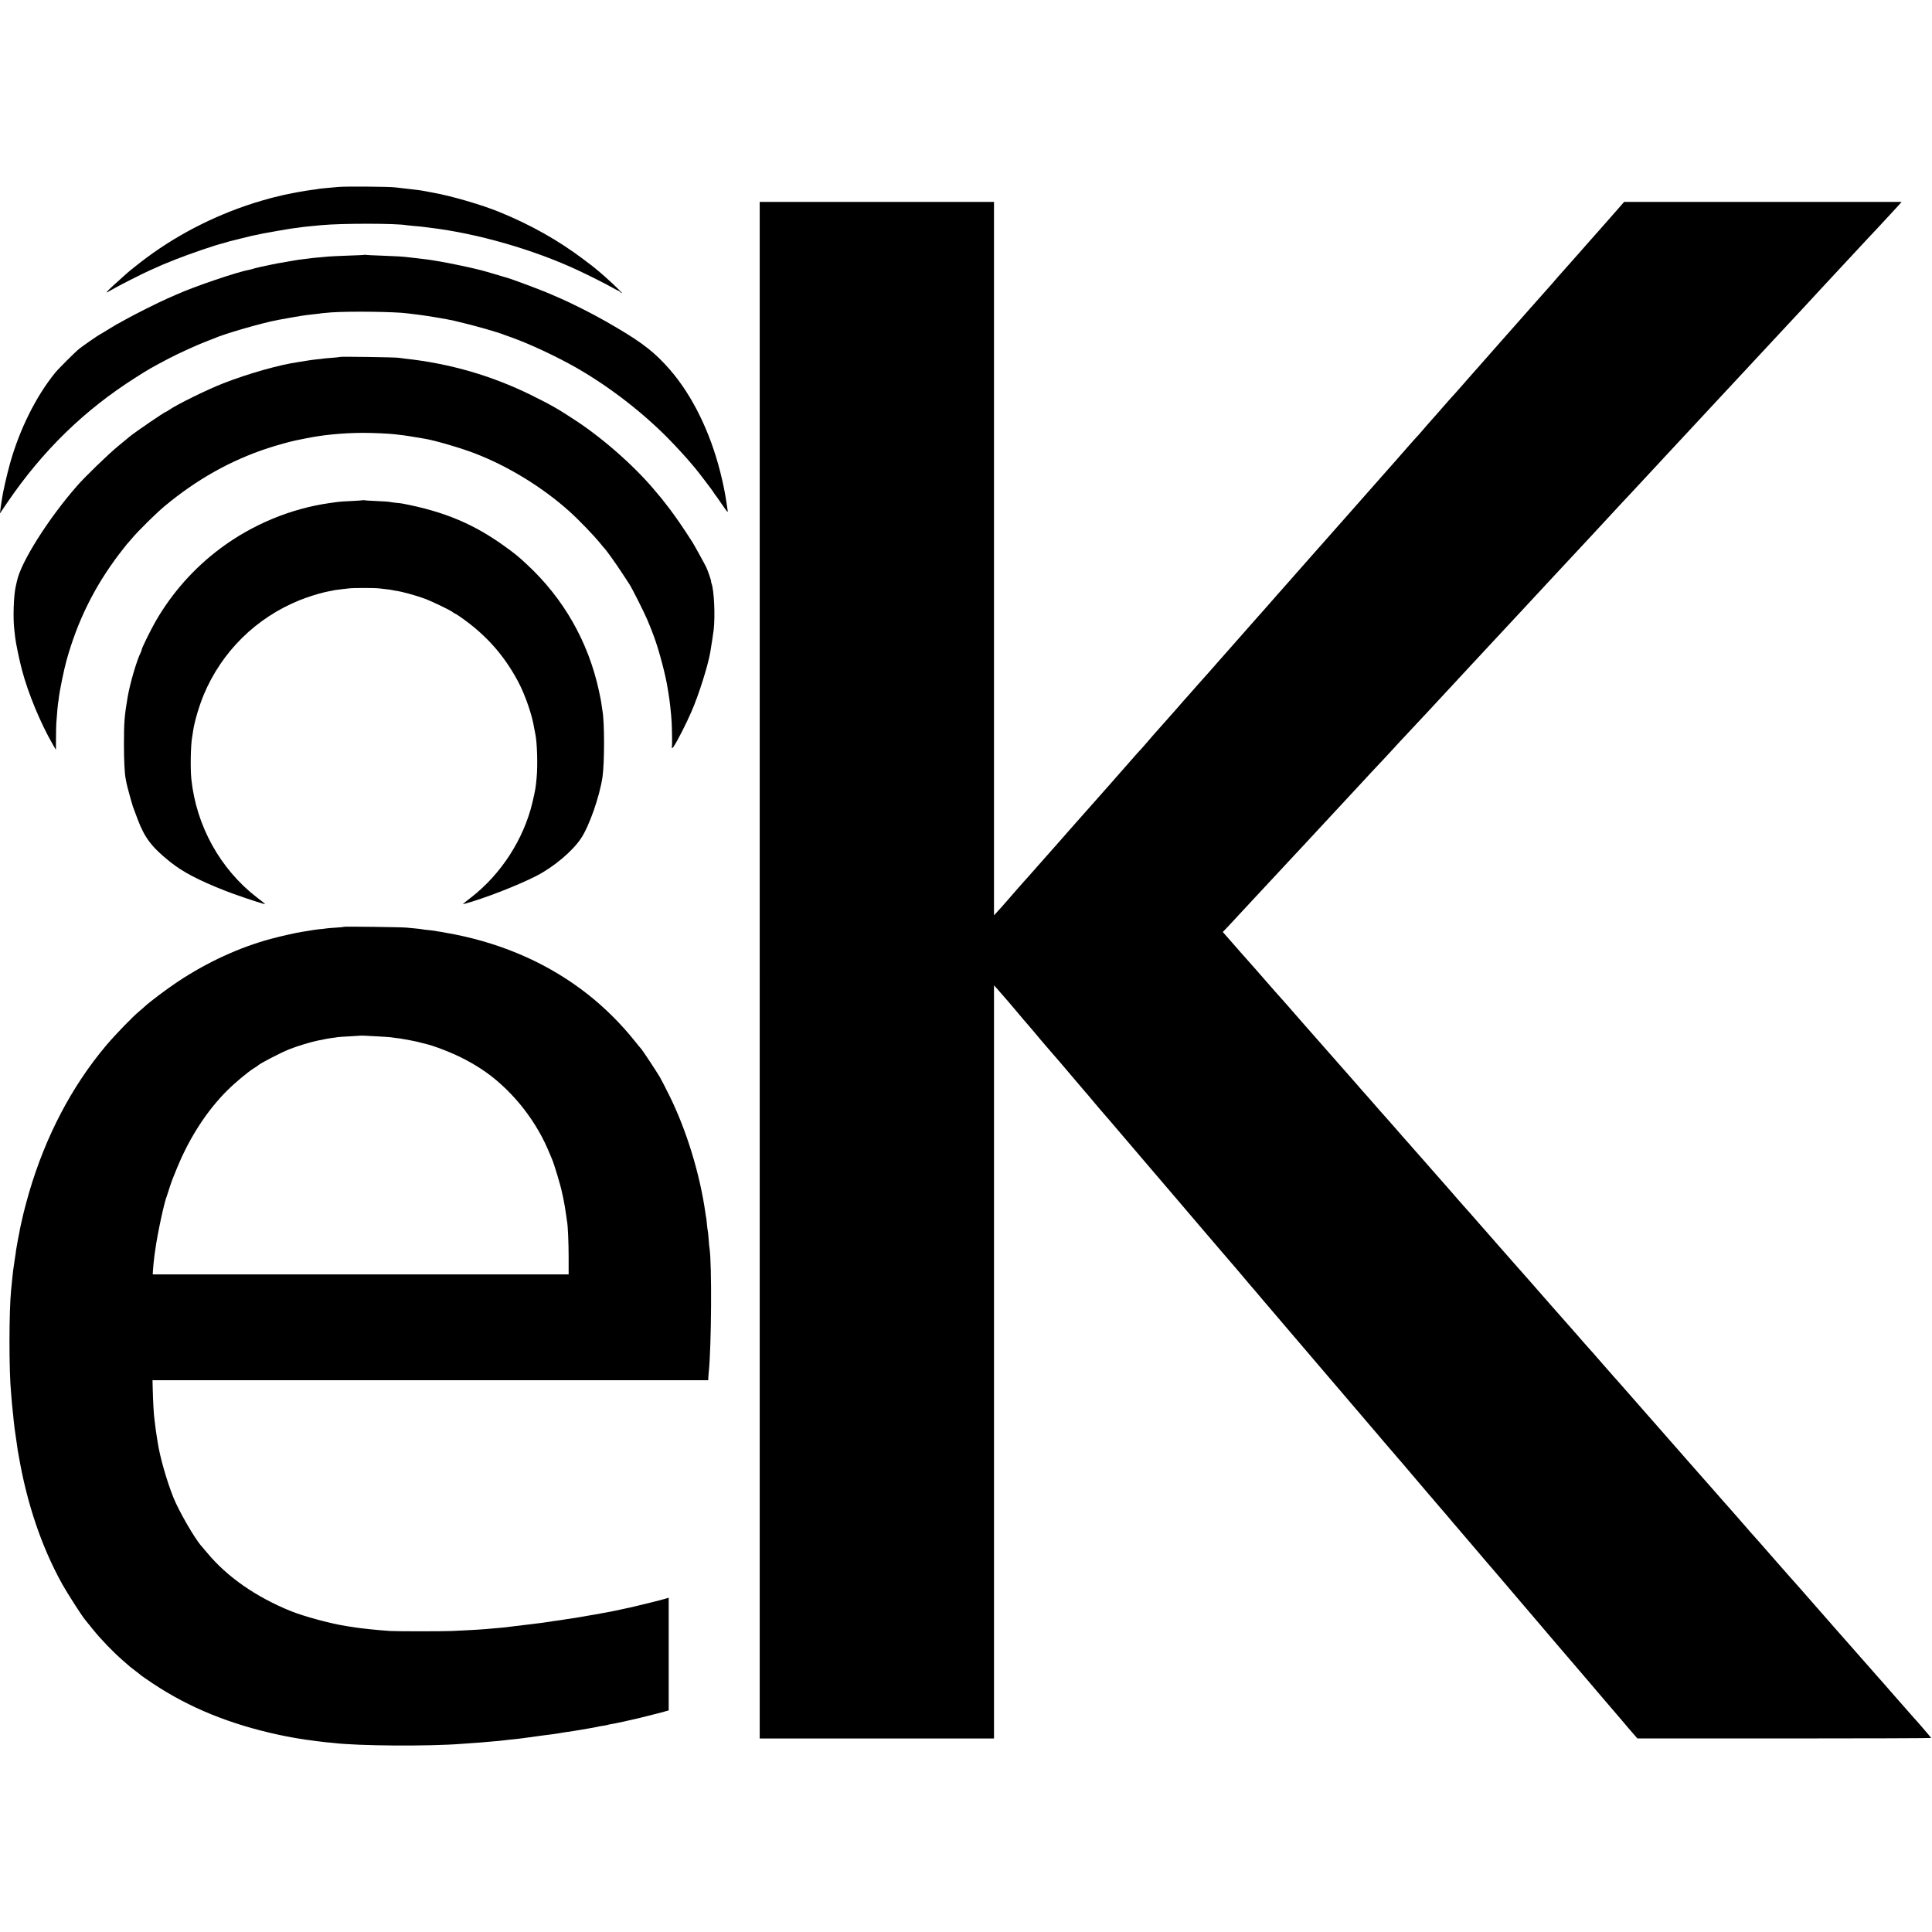
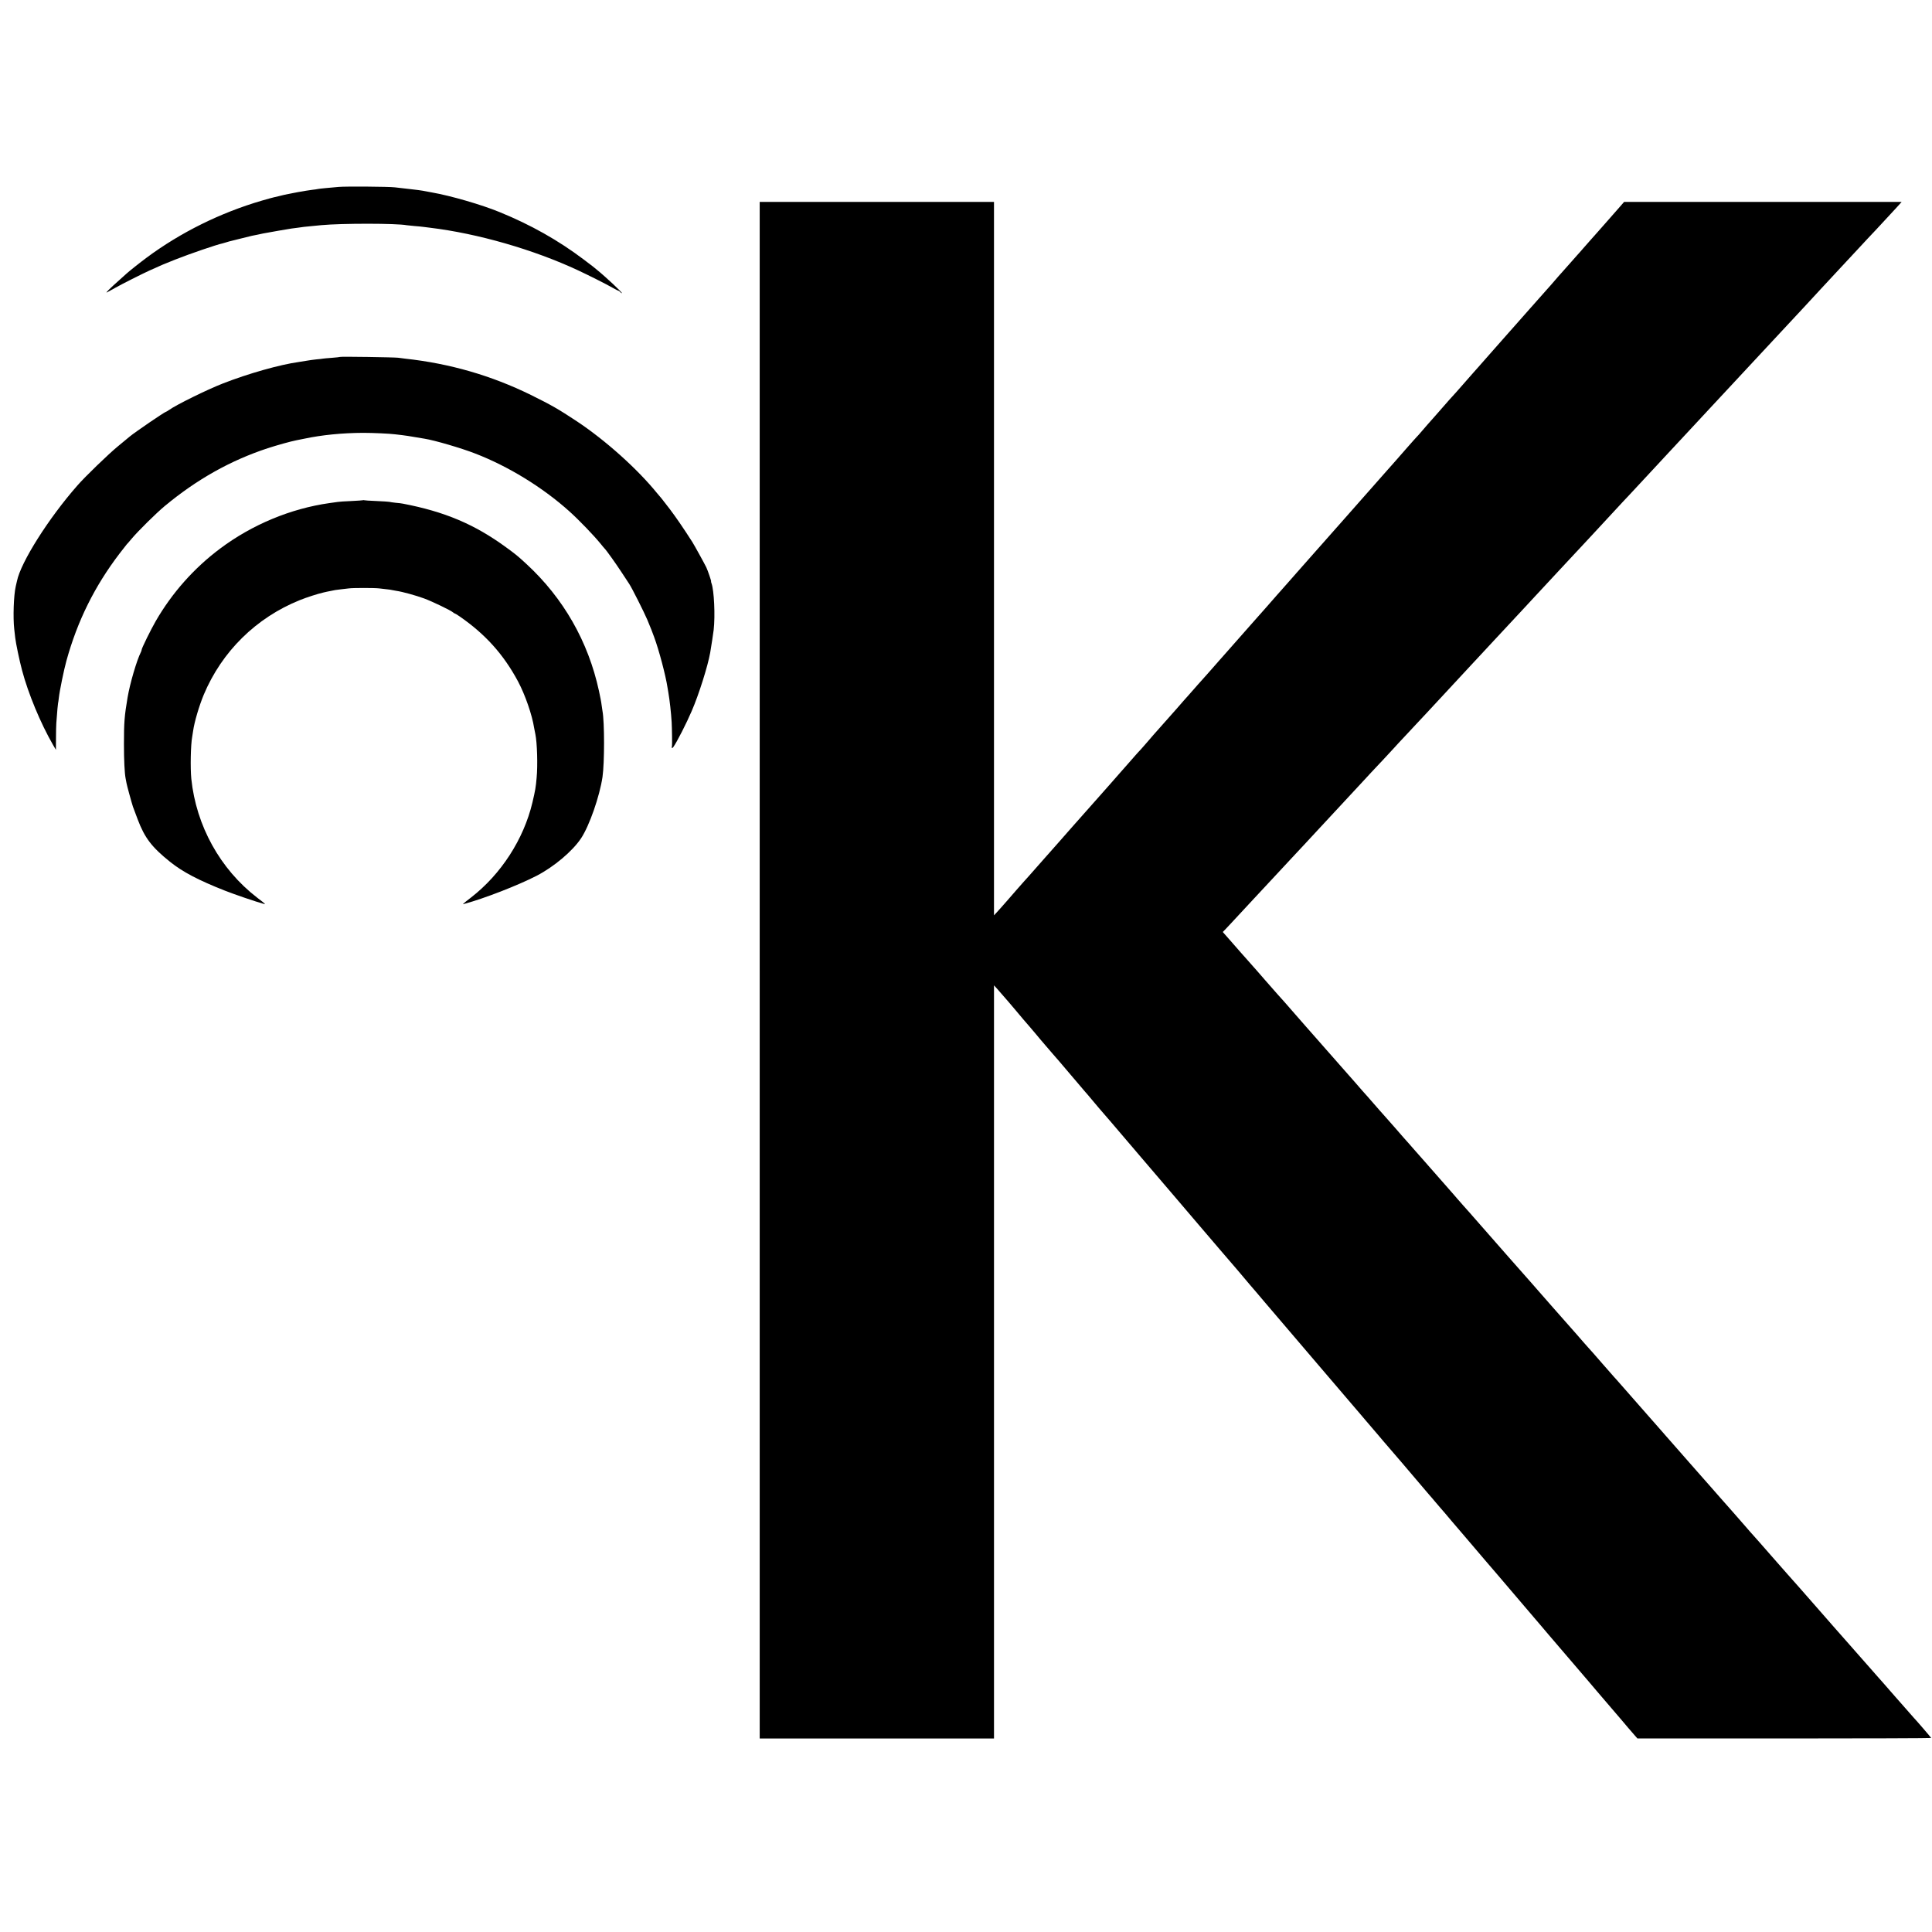
<svg xmlns="http://www.w3.org/2000/svg" version="1.0" width="2346pt" height="2346pt" viewBox="0 0 2346 2346" preserveAspectRatio="xMidYMid meet">
  <g transform="translate(0,2346) scale(0.1,-0.1)" fill="#000000" stroke="none">
-     <path d="M4110 21190 c-41 -4 -111 -10 -155 -14 -44 -4 -87 -9 -95 -11 -8 -2 -39 -7 -69 -10 -30 -4 -63 -9 -75 -11 -12 -2 -34 -6 -51 -9 -16 -2 -66 -11 -110 -20 -44 -9 -91 -18 -105 -21 -14 -3 -43 -10 -65 -16 -22 -5 -49 -12 -60 -14 -11 -2 -76 -20 -145 -40 -503 -147 -985 -385 -1400 -693 -81 -60 -214 -166 -241 -191 -9 -8 -49 -44 -89 -80 -121 -107 -177 -164 -150 -150 14 7 60 33 103 57 68 39 328 170 412 208 129 59 188 84 310 132 185 73 503 182 579 198 10 3 33 9 51 15 18 6 41 12 51 14 10 2 66 16 124 31 58 15 116 29 130 32 14 2 45 9 70 14 25 6 54 12 65 14 63 12 90 17 190 34 61 11 130 22 155 26 25 3 63 8 85 11 22 3 51 7 65 9 14 2 59 6 100 10 41 4 92 9 113 11 245 23 912 23 1036 -1 11 -2 55 -6 98 -10 43 -3 89 -8 103 -10 14 -2 50 -6 80 -10 580 -70 1258 -265 1800 -518 120 -56 344 -168 418 -211 35 -20 67 -36 72 -36 4 0 13 -7 20 -15 7 -8 16 -15 21 -15 16 0 -204 205 -304 285 -21 17 -44 35 -50 41 -7 6 -57 44 -112 85 -306 231 -640 419 -1017 573 -219 90 -593 199 -828 240 -47 9 -95 18 -107 20 -13 3 -83 12 -155 20 -73 9 -155 18 -183 21 -76 9 -600 13 -685 5z" />
+     <path d="M4110 21190 c-41 -4 -111 -10 -155 -14 -44 -4 -87 -9 -95 -11 -8 -2 -39 -7 -69 -10 -30 -4 -63 -9 -75 -11 -12 -2 -34 -6 -51 -9 -16 -2 -66 -11 -110 -20 -44 -9 -91 -18 -105 -21 -14 -3 -43 -10 -65 -16 -22 -5 -49 -12 -60 -14 -11 -2 -76 -20 -145 -40 -503 -147 -985 -385 -1400 -693 -81 -60 -214 -166 -241 -191 -9 -8 -49 -44 -89 -80 -121 -107 -177 -164 -150 -150 14 7 60 33 103 57 68 39 328 170 412 208 129 59 188 84 310 132 185 73 503 182 579 198 10 3 33 9 51 15 18 6 41 12 51 14 10 2 66 16 124 31 58 15 116 29 130 32 14 2 45 9 70 14 25 6 54 12 65 14 63 12 90 17 190 34 61 11 130 22 155 26 25 3 63 8 85 11 22 3 51 7 65 9 14 2 59 6 100 10 41 4 92 9 113 11 245 23 912 23 1036 -1 11 -2 55 -6 98 -10 43 -3 89 -8 103 -10 14 -2 50 -6 80 -10 580 -70 1258 -265 1800 -518 120 -56 344 -168 418 -211 35 -20 67 -36 72 -36 4 0 13 -7 20 -15 7 -8 16 -15 21 -15 16 0 -204 205 -304 285 -21 17 -44 35 -50 41 -7 6 -57 44 -112 85 -306 231 -640 419 -1017 573 -219 90 -593 199 -828 240 -47 9 -95 18 -107 20 -13 3 -83 12 -155 20 -73 9 -155 18 -183 21 -76 9 -600 13 -685 5" />
    <path d="M9225 11679 l0 -9329 1423 0 1422 0 0 4573 0 4572 33 -36 c17 -20 55 -62 82 -94 28 -32 55 -63 60 -69 6 -6 46 -54 90 -106 85 -102 99 -118 166 -195 24 -28 62 -73 84 -99 22 -27 45 -54 50 -60 6 -6 35 -40 65 -76 30 -36 69 -81 86 -100 18 -19 112 -129 210 -245 98 -115 180 -212 183 -215 3 -3 40 -45 81 -95 41 -49 80 -95 85 -101 16 -17 233 -270 354 -413 25 -30 60 -71 77 -90 17 -20 42 -49 56 -66 69 -81 415 -486 453 -530 23 -27 140 -165 260 -305 120 -140 238 -279 264 -309 50 -59 177 -207 220 -256 14 -17 48 -57 76 -90 27 -33 62 -73 76 -90 15 -16 95 -111 179 -210 146 -171 293 -344 640 -750 85 -99 175 -205 200 -234 62 -73 95 -112 181 -212 41 -47 94 -110 119 -139 25 -30 63 -75 85 -100 60 -70 137 -159 165 -193 14 -16 33 -39 43 -51 55 -62 400 -466 467 -546 25 -30 63 -75 85 -100 22 -25 63 -72 90 -105 28 -32 77 -91 111 -129 33 -39 70 -82 81 -96 12 -14 68 -79 125 -146 56 -66 122 -143 145 -170 23 -27 51 -60 63 -74 12 -14 40 -47 63 -74 23 -27 96 -113 163 -190 66 -78 191 -224 278 -326 87 -102 168 -196 179 -210 12 -14 47 -54 77 -90 30 -36 65 -76 76 -90 66 -77 469 -549 488 -570 12 -14 59 -70 106 -125 47 -55 129 -152 184 -215 54 -63 108 -126 120 -140 11 -14 46 -54 76 -90 30 -36 68 -79 84 -97 l29 -33 1784 0 c980 0 1783 3 1783 6 0 4 -185 219 -210 244 -3 3 -52 59 -110 125 -58 66 -107 122 -110 125 -3 3 -34 39 -70 80 -36 41 -69 80 -75 86 -5 6 -37 41 -70 79 -59 68 -79 90 -220 250 -99 112 -152 172 -215 244 -30 34 -64 73 -75 85 -11 13 -34 38 -50 57 -17 19 -109 124 -205 234 -96 110 -179 205 -185 211 -14 15 -136 152 -158 178 -37 43 -65 74 -181 206 -65 74 -132 151 -149 170 -17 19 -49 55 -71 80 -23 25 -68 76 -101 115 -33 38 -80 92 -105 120 -25 28 -70 79 -100 114 -30 35 -62 71 -71 80 -8 9 -44 50 -80 91 -35 41 -67 77 -70 80 -3 3 -40 45 -83 94 -42 48 -82 94 -89 101 -7 7 -37 41 -67 76 -30 35 -75 86 -100 114 -86 98 -175 199 -210 239 -19 23 -37 43 -40 46 -3 3 -53 59 -110 125 -58 66 -109 125 -115 131 -5 6 -35 39 -65 74 -30 35 -60 68 -65 74 -6 6 -58 65 -115 131 -58 66 -107 122 -111 125 -3 3 -70 79 -149 170 -79 91 -148 170 -154 175 -6 6 -38 42 -71 80 -33 39 -62 72 -65 75 -3 3 -37 41 -75 85 -39 44 -72 82 -75 85 -3 3 -70 79 -150 170 -79 91 -156 179 -171 195 -15 17 -62 71 -105 120 -43 50 -81 92 -84 95 -3 3 -84 95 -181 205 -389 444 -465 530 -479 546 -8 8 -38 42 -67 75 -28 32 -64 73 -80 91 -15 17 -35 40 -43 50 -22 26 -316 361 -354 403 -17 19 -65 73 -106 120 -41 47 -79 90 -84 96 -6 6 -36 39 -66 74 -30 35 -75 87 -100 115 -25 28 -72 81 -105 119 -33 37 -69 78 -80 90 -11 13 -42 49 -70 80 -27 32 -61 71 -75 86 -22 24 -102 114 -153 174 -33 38 -60 69 -177 201 -117 132 -144 164 -177 201 -10 12 -45 52 -79 90 -34 38 -116 132 -184 209 -67 77 -145 166 -174 199 -28 32 -56 63 -61 70 -6 6 -48 54 -95 106 -47 53 -112 127 -145 165 -33 38 -78 90 -100 115 -22 25 -54 60 -70 79 -17 19 -37 42 -45 51 -8 9 -44 49 -80 90 -36 41 -67 77 -70 80 -3 3 -38 43 -78 89 l-74 84 39 40 c21 22 47 50 58 62 11 12 70 75 130 140 61 65 125 135 143 154 43 47 98 105 257 276 72 77 162 174 200 215 39 41 120 129 182 195 61 66 124 134 139 150 25 28 219 237 274 295 92 98 255 274 295 318 27 29 65 70 84 91 51 53 263 280 281 301 8 10 65 71 126 136 61 66 124 133 140 150 16 17 75 81 132 141 56 61 114 123 129 139 14 16 56 61 92 99 56 60 130 139 307 331 16 17 76 82 134 144 58 62 116 125 130 140 37 40 230 247 270 290 19 20 74 79 122 131 47 52 104 113 125 135 123 131 255 273 278 299 15 17 76 82 135 145 59 63 122 131 140 150 18 19 78 85 135 145 123 132 135 145 251 271 51 54 107 115 125 135 19 20 61 65 94 100 178 192 306 330 357 384 31 33 71 76 88 95 39 43 235 253 270 290 14 14 68 73 120 129 52 57 111 120 130 140 19 21 80 86 135 145 55 59 116 124 135 145 44 47 237 255 280 301 18 19 78 85 135 145 56 61 117 126 135 145 83 90 252 271 312 335 37 39 75 81 86 93 11 12 71 77 133 144 160 172 212 228 249 268 18 19 85 91 149 160 64 68 141 151 171 184 30 32 75 80 100 106 25 27 88 95 140 151 52 57 102 111 110 119 8 9 25 28 38 42 l23 26 -1685 0 -1685 0 -53 -61 c-29 -34 -91 -104 -138 -157 -47 -53 -114 -129 -150 -170 -36 -41 -72 -81 -80 -90 -8 -9 -44 -50 -80 -91 -35 -41 -67 -76 -70 -79 -3 -3 -36 -41 -75 -85 -38 -44 -84 -96 -102 -115 -17 -19 -40 -44 -50 -56 -59 -69 -129 -149 -138 -158 -9 -9 -88 -99 -196 -221 -128 -146 -332 -376 -344 -389 -6 -6 -59 -67 -120 -136 -124 -142 -164 -187 -185 -210 -8 -9 -30 -34 -49 -55 -19 -22 -64 -74 -101 -115 -37 -41 -82 -93 -101 -115 -19 -22 -39 -44 -45 -50 -6 -5 -60 -66 -120 -135 -60 -69 -111 -127 -114 -130 -8 -7 -133 -151 -161 -184 -13 -16 -33 -38 -45 -50 -11 -12 -70 -77 -130 -146 -60 -69 -113 -130 -119 -136 -9 -10 -67 -75 -185 -209 -25 -28 -74 -84 -110 -125 -36 -40 -81 -92 -101 -114 -20 -23 -94 -106 -164 -186 -70 -80 -156 -176 -190 -215 -34 -38 -138 -155 -230 -260 -92 -104 -195 -221 -229 -259 -33 -38 -69 -78 -79 -90 -10 -12 -44 -50 -76 -86 -32 -36 -128 -144 -213 -242 -86 -97 -169 -191 -186 -210 -35 -39 -296 -335 -337 -382 -11 -13 -36 -40 -55 -62 -19 -22 -64 -73 -100 -114 -36 -41 -68 -77 -71 -80 -3 -3 -41 -46 -85 -95 -43 -50 -93 -106 -110 -125 -18 -19 -87 -98 -154 -175 -157 -178 -250 -283 -275 -310 -11 -12 -44 -51 -74 -86 -30 -35 -62 -71 -70 -80 -16 -15 -55 -59 -217 -244 -43 -49 -83 -95 -89 -101 -5 -6 -37 -42 -70 -80 -33 -37 -102 -116 -154 -174 -107 -120 -109 -123 -273 -308 -67 -75 -131 -148 -142 -161 -12 -13 -30 -34 -41 -47 -57 -64 -145 -164 -185 -209 -106 -120 -176 -200 -195 -221 -11 -12 -43 -48 -72 -80 -28 -33 -62 -71 -75 -85 -13 -15 -63 -73 -113 -130 -49 -57 -107 -121 -127 -143 l-38 -41 0 4331 0 4332 -1422 0 -1423 0 0 -9329z" />
-     <path d="M4428 20366 c-1 -2 -93 -7 -203 -10 -110 -4 -216 -9 -235 -11 -19 -2 -69 -6 -110 -10 -41 -3 -86 -8 -100 -10 -14 -2 -50 -6 -80 -10 -30 -3 -66 -8 -80 -10 -14 -3 -41 -7 -60 -10 -19 -3 -48 -8 -63 -11 -16 -3 -38 -7 -50 -9 -24 -3 -130 -22 -162 -30 -11 -2 -62 -13 -113 -24 -51 -12 -97 -23 -101 -25 -4 -3 -21 -7 -37 -10 -150 -27 -670 -203 -895 -304 -24 -11 -73 -32 -109 -48 -101 -44 -406 -197 -514 -258 -54 -31 -100 -56 -102 -56 -1 0 -46 -27 -99 -60 -53 -33 -98 -60 -100 -60 -7 0 -208 -139 -253 -175 -54 -44 -253 -242 -295 -295 -232 -286 -431 -688 -546 -1100 -39 -141 -83 -334 -95 -415 -3 -22 -8 -51 -10 -65 -3 -14 -7 -47 -11 -75 l-6 -50 89 132 c430 631 935 1123 1558 1518 169 107 180 114 404 232 114 60 358 171 455 207 39 15 79 30 90 35 114 53 578 188 780 226 53 11 255 45 290 51 22 3 51 7 65 9 14 2 57 7 95 11 39 3 73 8 76 10 3 1 59 6 125 11 225 15 781 8 919 -12 17 -2 73 -9 125 -15 115 -14 360 -55 450 -76 252 -59 522 -136 615 -174 11 -4 43 -16 70 -25 214 -75 555 -234 796 -372 391 -224 791 -531 1109 -853 91 -92 229 -242 276 -300 16 -19 37 -44 47 -55 27 -29 237 -305 237 -311 0 -3 5 -10 11 -17 6 -7 45 -61 86 -122 64 -93 74 -105 69 -75 -3 19 -8 53 -11 75 -21 143 -41 242 -79 394 -124 489 -337 923 -606 1236 -179 207 -332 328 -645 512 -118 70 -142 83 -278 157 -103 56 -312 159 -397 196 -41 18 -93 40 -115 50 -123 55 -504 198 -575 215 -8 2 -69 20 -135 40 -66 19 -129 38 -140 40 -11 3 -47 12 -80 20 -73 19 -374 81 -430 89 -23 4 -52 9 -65 11 -14 3 -45 8 -70 11 -25 3 -56 7 -70 9 -14 2 -52 7 -85 10 -33 3 -76 8 -96 11 -62 8 -158 14 -334 20 -93 3 -175 7 -182 9 -6 2 -13 2 -15 1z" />
    <path d="M4129 19126 c-2 -2 -47 -7 -99 -11 -52 -4 -102 -8 -110 -10 -8 -2 -44 -6 -80 -9 -36 -4 -87 -11 -115 -16 -27 -5 -70 -12 -93 -15 -233 -32 -618 -141 -927 -262 -192 -75 -566 -259 -655 -323 -15 -11 -31 -20 -34 -20 -14 0 -376 -247 -441 -301 -11 -9 -76 -63 -145 -120 -112 -92 -398 -368 -490 -474 -350 -398 -688 -933 -734 -1161 -3 -10 -9 -40 -15 -65 -25 -110 -34 -376 -18 -519 4 -36 10 -83 12 -105 8 -69 51 -275 83 -395 75 -282 224 -642 376 -905 l35 -60 1 140 c0 77 2 160 4 185 12 160 18 227 21 240 2 8 7 40 10 70 9 82 62 340 91 444 134 487 344 909 647 1306 45 58 83 107 86 110 4 3 31 34 61 70 79 94 298 310 399 394 391 325 799 554 1251 703 120 39 279 83 350 97 14 2 57 11 95 19 211 45 461 70 715 71 120 0 321 -9 390 -18 14 -2 52 -7 85 -10 33 -4 101 -14 150 -23 50 -8 104 -17 120 -20 121 -19 449 -115 615 -180 402 -155 816 -409 1139 -698 120 -107 304 -299 386 -400 22 -28 43 -52 46 -55 19 -17 138 -184 204 -285 43 -66 86 -132 96 -146 30 -44 183 -348 219 -434 51 -124 56 -135 83 -210 59 -158 141 -470 162 -610 4 -22 8 -51 11 -65 16 -93 33 -244 40 -360 4 -73 7 -272 4 -285 -7 -31 1 -38 17 -15 43 60 160 290 222 435 87 200 196 547 225 710 17 102 35 219 42 275 20 174 5 483 -26 566 -5 13 -7 24 -5 24 5 0 -40 132 -58 170 -21 44 -148 274 -171 310 -114 177 -194 294 -274 400 -53 69 -98 127 -101 130 -3 3 -26 30 -51 60 -240 296 -627 643 -975 874 -227 150 -309 197 -560 321 -479 235 -983 381 -1525 440 -25 3 -63 8 -85 11 -47 6 -700 16 -706 10z" />
    <path d="M4409 17386 c-2 -2 -67 -6 -144 -10 -77 -3 -151 -8 -165 -11 -14 -2 -59 -9 -100 -14 -468 -66 -939 -261 -1328 -553 -318 -238 -584 -539 -781 -880 -61 -106 -171 -330 -171 -348 0 -6 -4 -18 -9 -28 -51 -100 -133 -381 -162 -552 -38 -224 -44 -303 -44 -565 0 -200 8 -353 20 -416 3 -13 8 -39 11 -58 4 -26 63 -241 78 -286 4 -13 10 -29 58 -155 85 -225 172 -338 393 -515 153 -123 344 -223 666 -350 114 -45 374 -134 469 -160 31 -9 28 -6 -80 77 -447 345 -738 871 -797 1441 -13 131 -8 412 11 512 2 11 7 43 11 70 15 108 73 304 129 439 221 526 636 935 1167 1149 85 34 218 77 289 93 19 4 37 8 40 9 3 1 25 5 50 10 25 5 47 9 50 10 3 1 34 4 70 9 36 4 79 9 95 11 47 7 315 7 370 0 28 -3 70 -8 95 -11 25 -2 52 -7 60 -9 8 -2 33 -6 55 -10 71 -10 237 -56 335 -92 100 -37 324 -145 351 -169 8 -8 19 -14 23 -14 3 0 28 -15 54 -33 314 -216 537 -464 712 -791 87 -163 172 -409 196 -566 3 -19 10 -54 15 -76 21 -101 30 -375 15 -530 -10 -115 -16 -150 -51 -299 -106 -446 -381 -871 -745 -1153 -108 -84 -111 -86 -80 -77 241 65 649 224 875 340 211 109 437 299 541 456 101 152 225 509 260 744 25 174 25 667 0 800 -2 11 -7 45 -11 75 -3 30 -18 107 -32 170 -130 600 -431 1126 -879 1540 -108 100 -132 119 -250 205 -382 279 -745 432 -1251 529 -12 3 -53 8 -90 11 -37 4 -71 9 -74 11 -3 2 -73 6 -155 10 -82 3 -152 8 -155 10 -3 2 -8 2 -10 0z" />
-     <path d="M4179 12206 c-2 -2 -47 -7 -99 -10 -52 -3 -106 -8 -120 -10 -14 -3 -53 -7 -88 -10 -34 -4 -84 -11 -110 -16 -26 -4 -67 -11 -92 -15 -66 -9 -260 -53 -383 -86 -384 -104 -774 -284 -1132 -522 -143 -96 -338 -243 -401 -302 -11 -11 -35 -32 -54 -47 -86 -70 -301 -292 -415 -428 -414 -492 -732 -1099 -931 -1778 -25 -85 -56 -202 -70 -260 -13 -59 -27 -116 -29 -127 -3 -11 -8 -33 -11 -50 -2 -16 -13 -73 -24 -125 -10 -52 -21 -113 -24 -135 -2 -22 -9 -69 -15 -105 -18 -111 -27 -186 -36 -285 -3 -33 -7 -78 -10 -100 -26 -255 -27 -984 0 -1255 2 -25 7 -79 10 -120 4 -41 8 -86 10 -100 2 -14 7 -59 10 -100 4 -41 9 -84 11 -95 2 -11 6 -40 9 -65 3 -25 8 -56 10 -70 3 -14 7 -47 11 -75 3 -27 8 -59 10 -70 2 -11 7 -36 10 -55 100 -586 279 -1115 532 -1570 60 -107 232 -376 272 -424 10 -11 55 -68 101 -125 91 -114 252 -281 369 -381 41 -36 77 -67 80 -70 3 -3 32 -25 65 -50 33 -25 66 -50 72 -57 7 -6 70 -49 140 -96 442 -294 935 -494 1526 -622 65 -14 133 -27 150 -30 18 -3 57 -10 87 -15 30 -5 73 -12 95 -15 22 -2 72 -9 110 -15 39 -5 95 -12 125 -15 30 -2 73 -7 95 -9 293 -37 1166 -43 1565 -11 25 2 88 6 140 10 52 3 111 8 130 10 19 2 71 6 115 10 44 3 91 8 105 10 14 2 52 6 85 10 113 11 150 16 215 25 104 15 138 20 188 26 26 3 58 7 72 9 14 2 48 7 75 10 28 4 57 8 65 10 8 2 35 7 60 10 25 3 70 10 100 15 30 5 69 12 85 14 95 15 220 38 225 41 3 1 27 6 54 9 27 4 52 9 55 11 3 1 22 6 41 9 54 8 266 55 355 77 44 12 87 22 95 24 25 5 142 36 198 51 l52 15 0 684 0 684 -72 -21 c-40 -11 -80 -21 -88 -23 -8 -2 -53 -13 -100 -25 -47 -12 -114 -28 -150 -36 -63 -15 -76 -18 -130 -29 -14 -3 -36 -8 -50 -11 -67 -15 -126 -27 -225 -44 -27 -5 -61 -11 -75 -14 -14 -3 -41 -7 -60 -10 -19 -3 -57 -10 -85 -15 -27 -5 -70 -12 -95 -16 -25 -3 -70 -10 -100 -15 -30 -5 -73 -12 -95 -15 -56 -7 -95 -13 -130 -19 -35 -6 -104 -15 -237 -31 -87 -11 -116 -14 -168 -20 -30 -3 -66 -8 -80 -10 -14 -3 -59 -7 -100 -11 -41 -3 -88 -8 -105 -9 -83 -9 -255 -20 -490 -30 -116 -5 -664 -5 -745 0 -63 4 -186 14 -245 21 -22 2 -62 7 -90 10 -27 3 -75 9 -105 14 -30 5 -71 11 -90 14 -186 28 -521 118 -685 185 -419 171 -766 413 -1006 701 -30 35 -62 73 -72 85 -81 89 -276 427 -341 590 -83 207 -166 499 -192 675 -3 19 -9 60 -14 90 -5 30 -12 80 -15 110 -3 30 -8 66 -10 80 -7 42 -17 218 -20 348 l-3 122 3374 0 3374 0 1 33 c1 17 3 46 5 62 33 303 39 1327 10 1505 -3 14 -8 65 -11 115 -4 49 -8 92 -10 95 -1 3 -6 37 -10 75 -3 39 -8 79 -10 90 -3 11 -7 36 -9 55 -68 479 -230 1006 -437 1425 -49 99 -101 200 -116 225 -32 56 -210 326 -226 343 -7 6 -39 46 -72 87 -170 214 -373 416 -580 578 -457 359 -1002 604 -1615 726 -69 13 -145 27 -170 31 -25 3 -52 8 -60 10 -8 2 -46 7 -85 11 -38 3 -72 8 -75 9 -3 2 -39 6 -80 10 -41 3 -93 9 -115 11 -48 6 -751 15 -756 10z m411 -1331 c69 -4 136 -8 150 -10 106 -13 147 -19 235 -36 55 -10 125 -26 155 -35 30 -8 65 -17 78 -20 12 -2 64 -20 115 -38 202 -74 358 -151 517 -254 338 -220 642 -584 810 -972 22 -52 45 -104 49 -115 29 -64 112 -341 126 -418 3 -12 9 -42 15 -67 11 -53 27 -145 36 -215 3 -27 8 -58 10 -67 10 -55 19 -260 19 -438 l0 -205 -2525 0 -2525 0 1 30 c2 42 14 165 19 195 2 14 7 45 10 70 25 189 110 587 142 660 3 8 7 20 8 25 4 16 55 168 65 190 4 11 29 72 55 135 150 362 360 686 605 929 97 97 254 227 325 271 22 13 42 26 45 30 22 24 271 154 381 198 91 37 262 89 346 106 117 24 124 25 173 32 25 3 56 7 70 10 14 2 81 7 150 10 69 4 126 7 127 8 2 2 77 -1 213 -9z" />
  </g>
</svg>